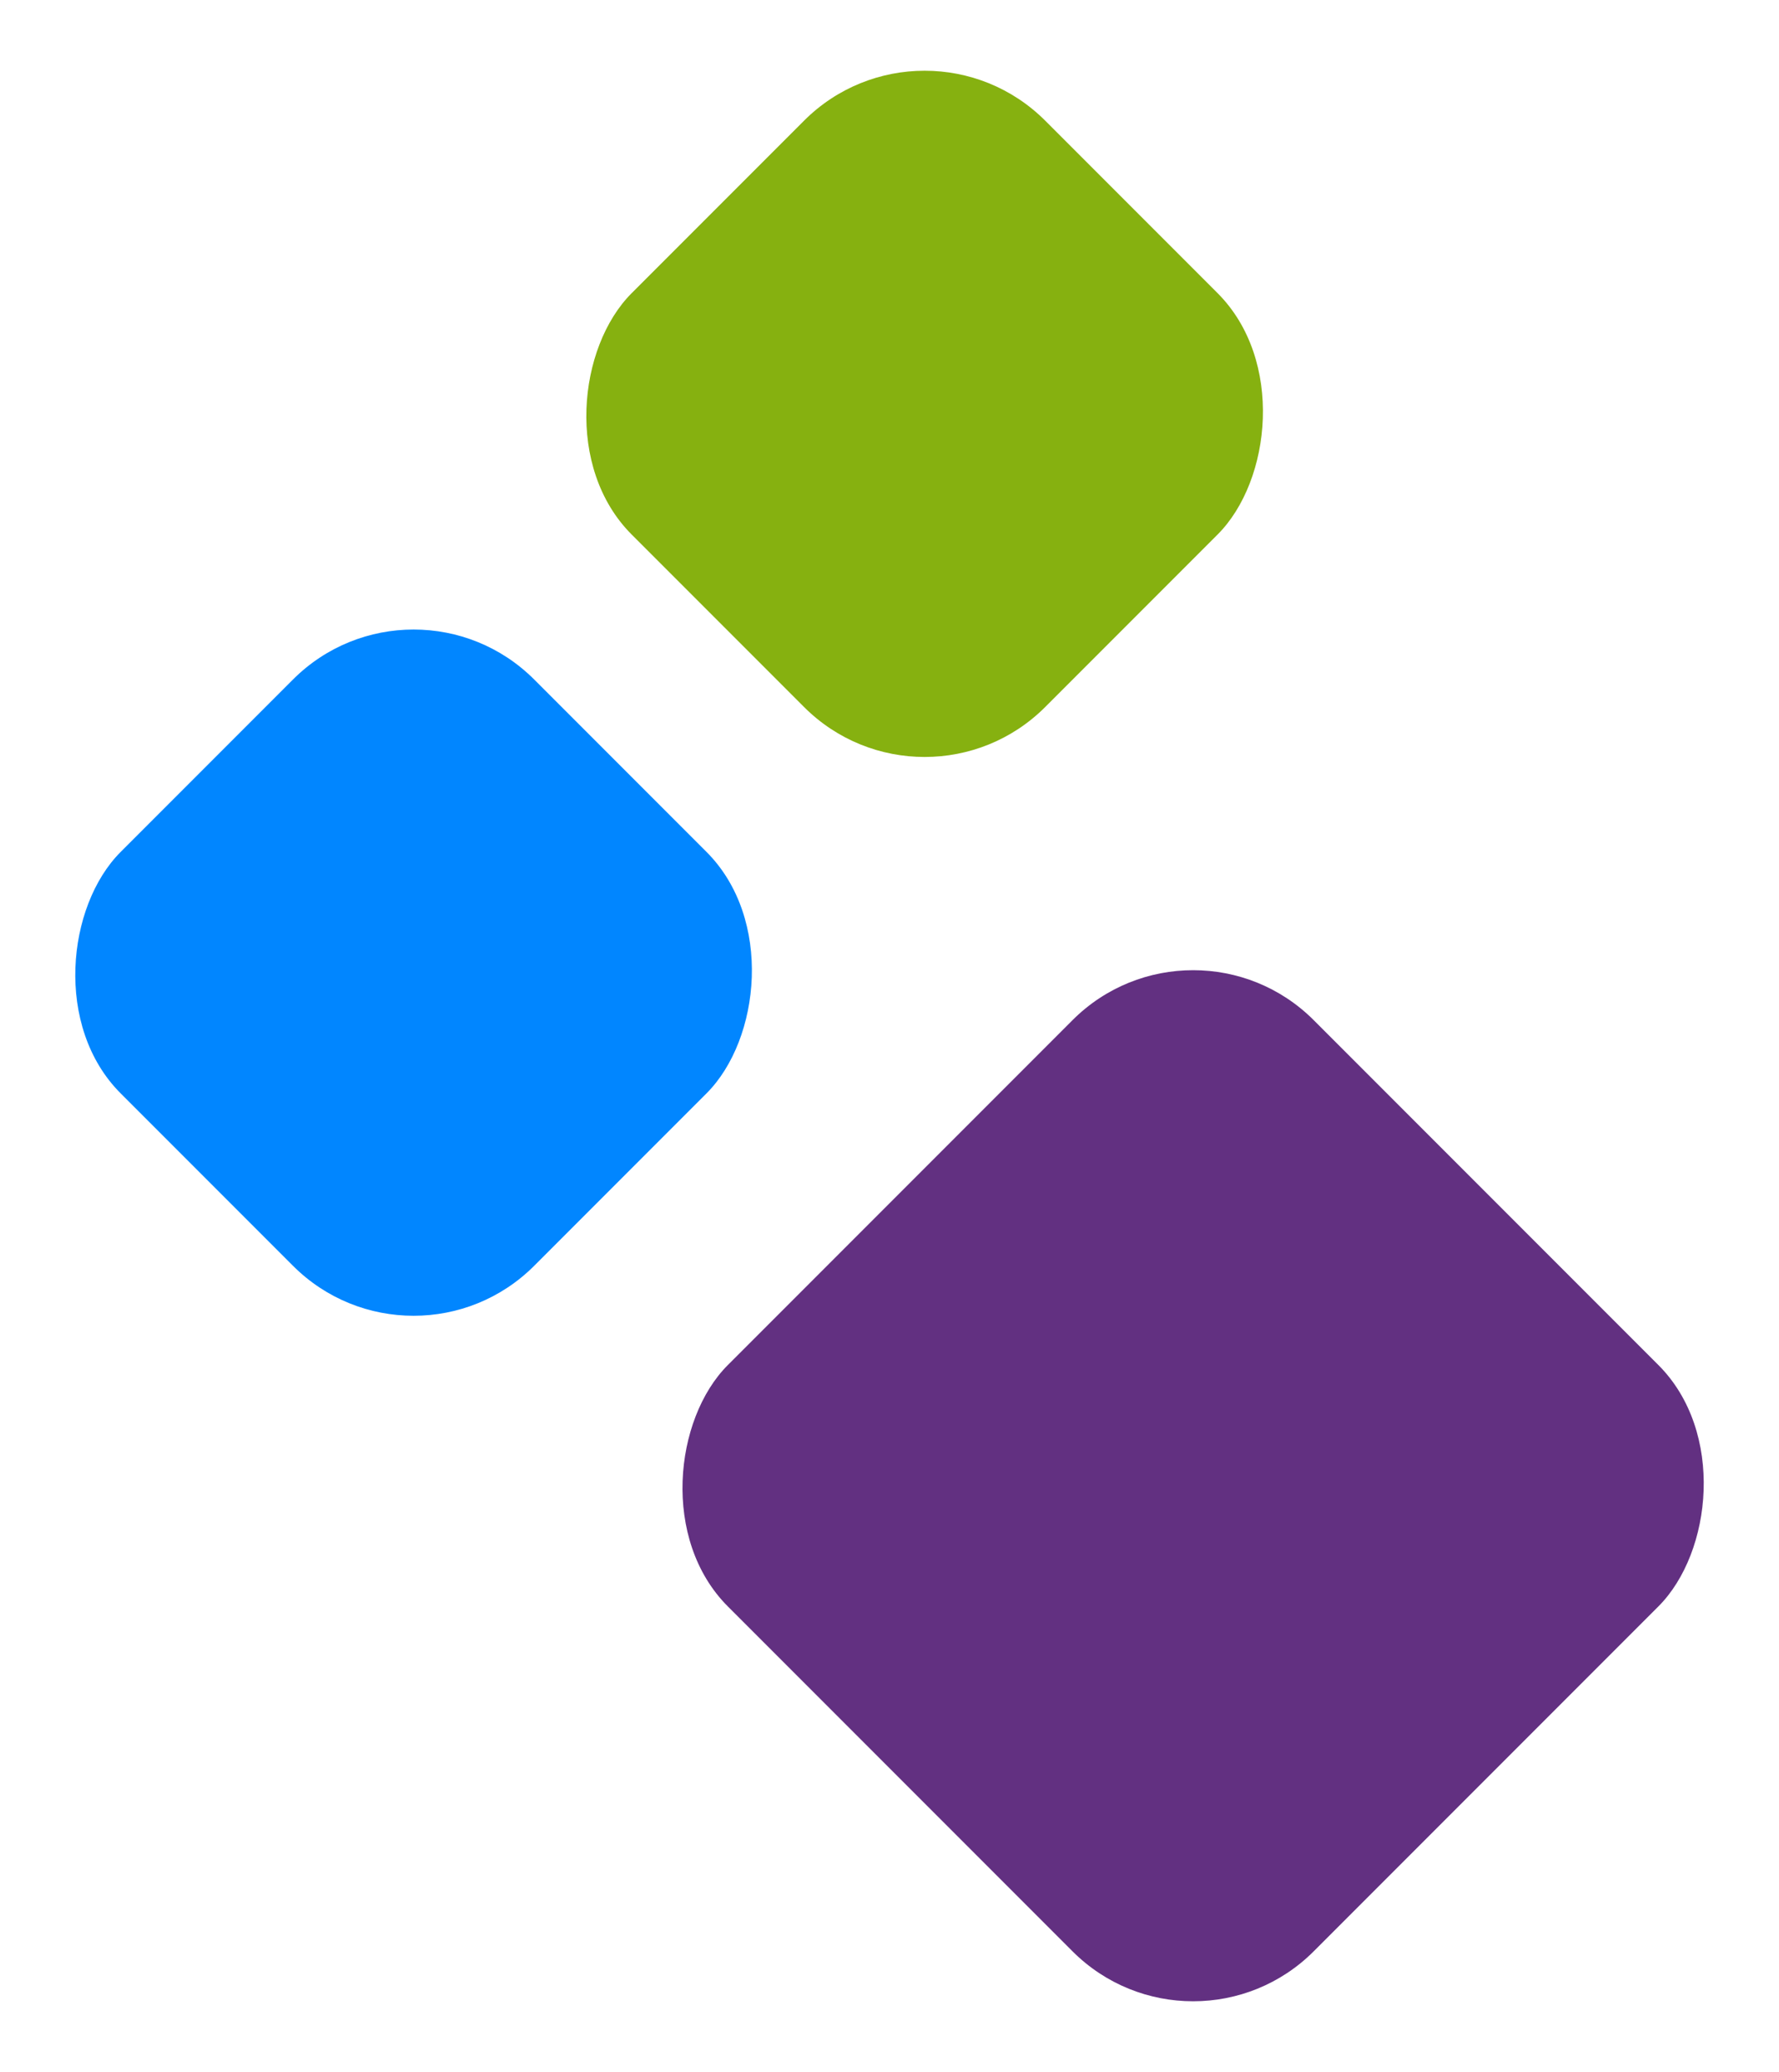
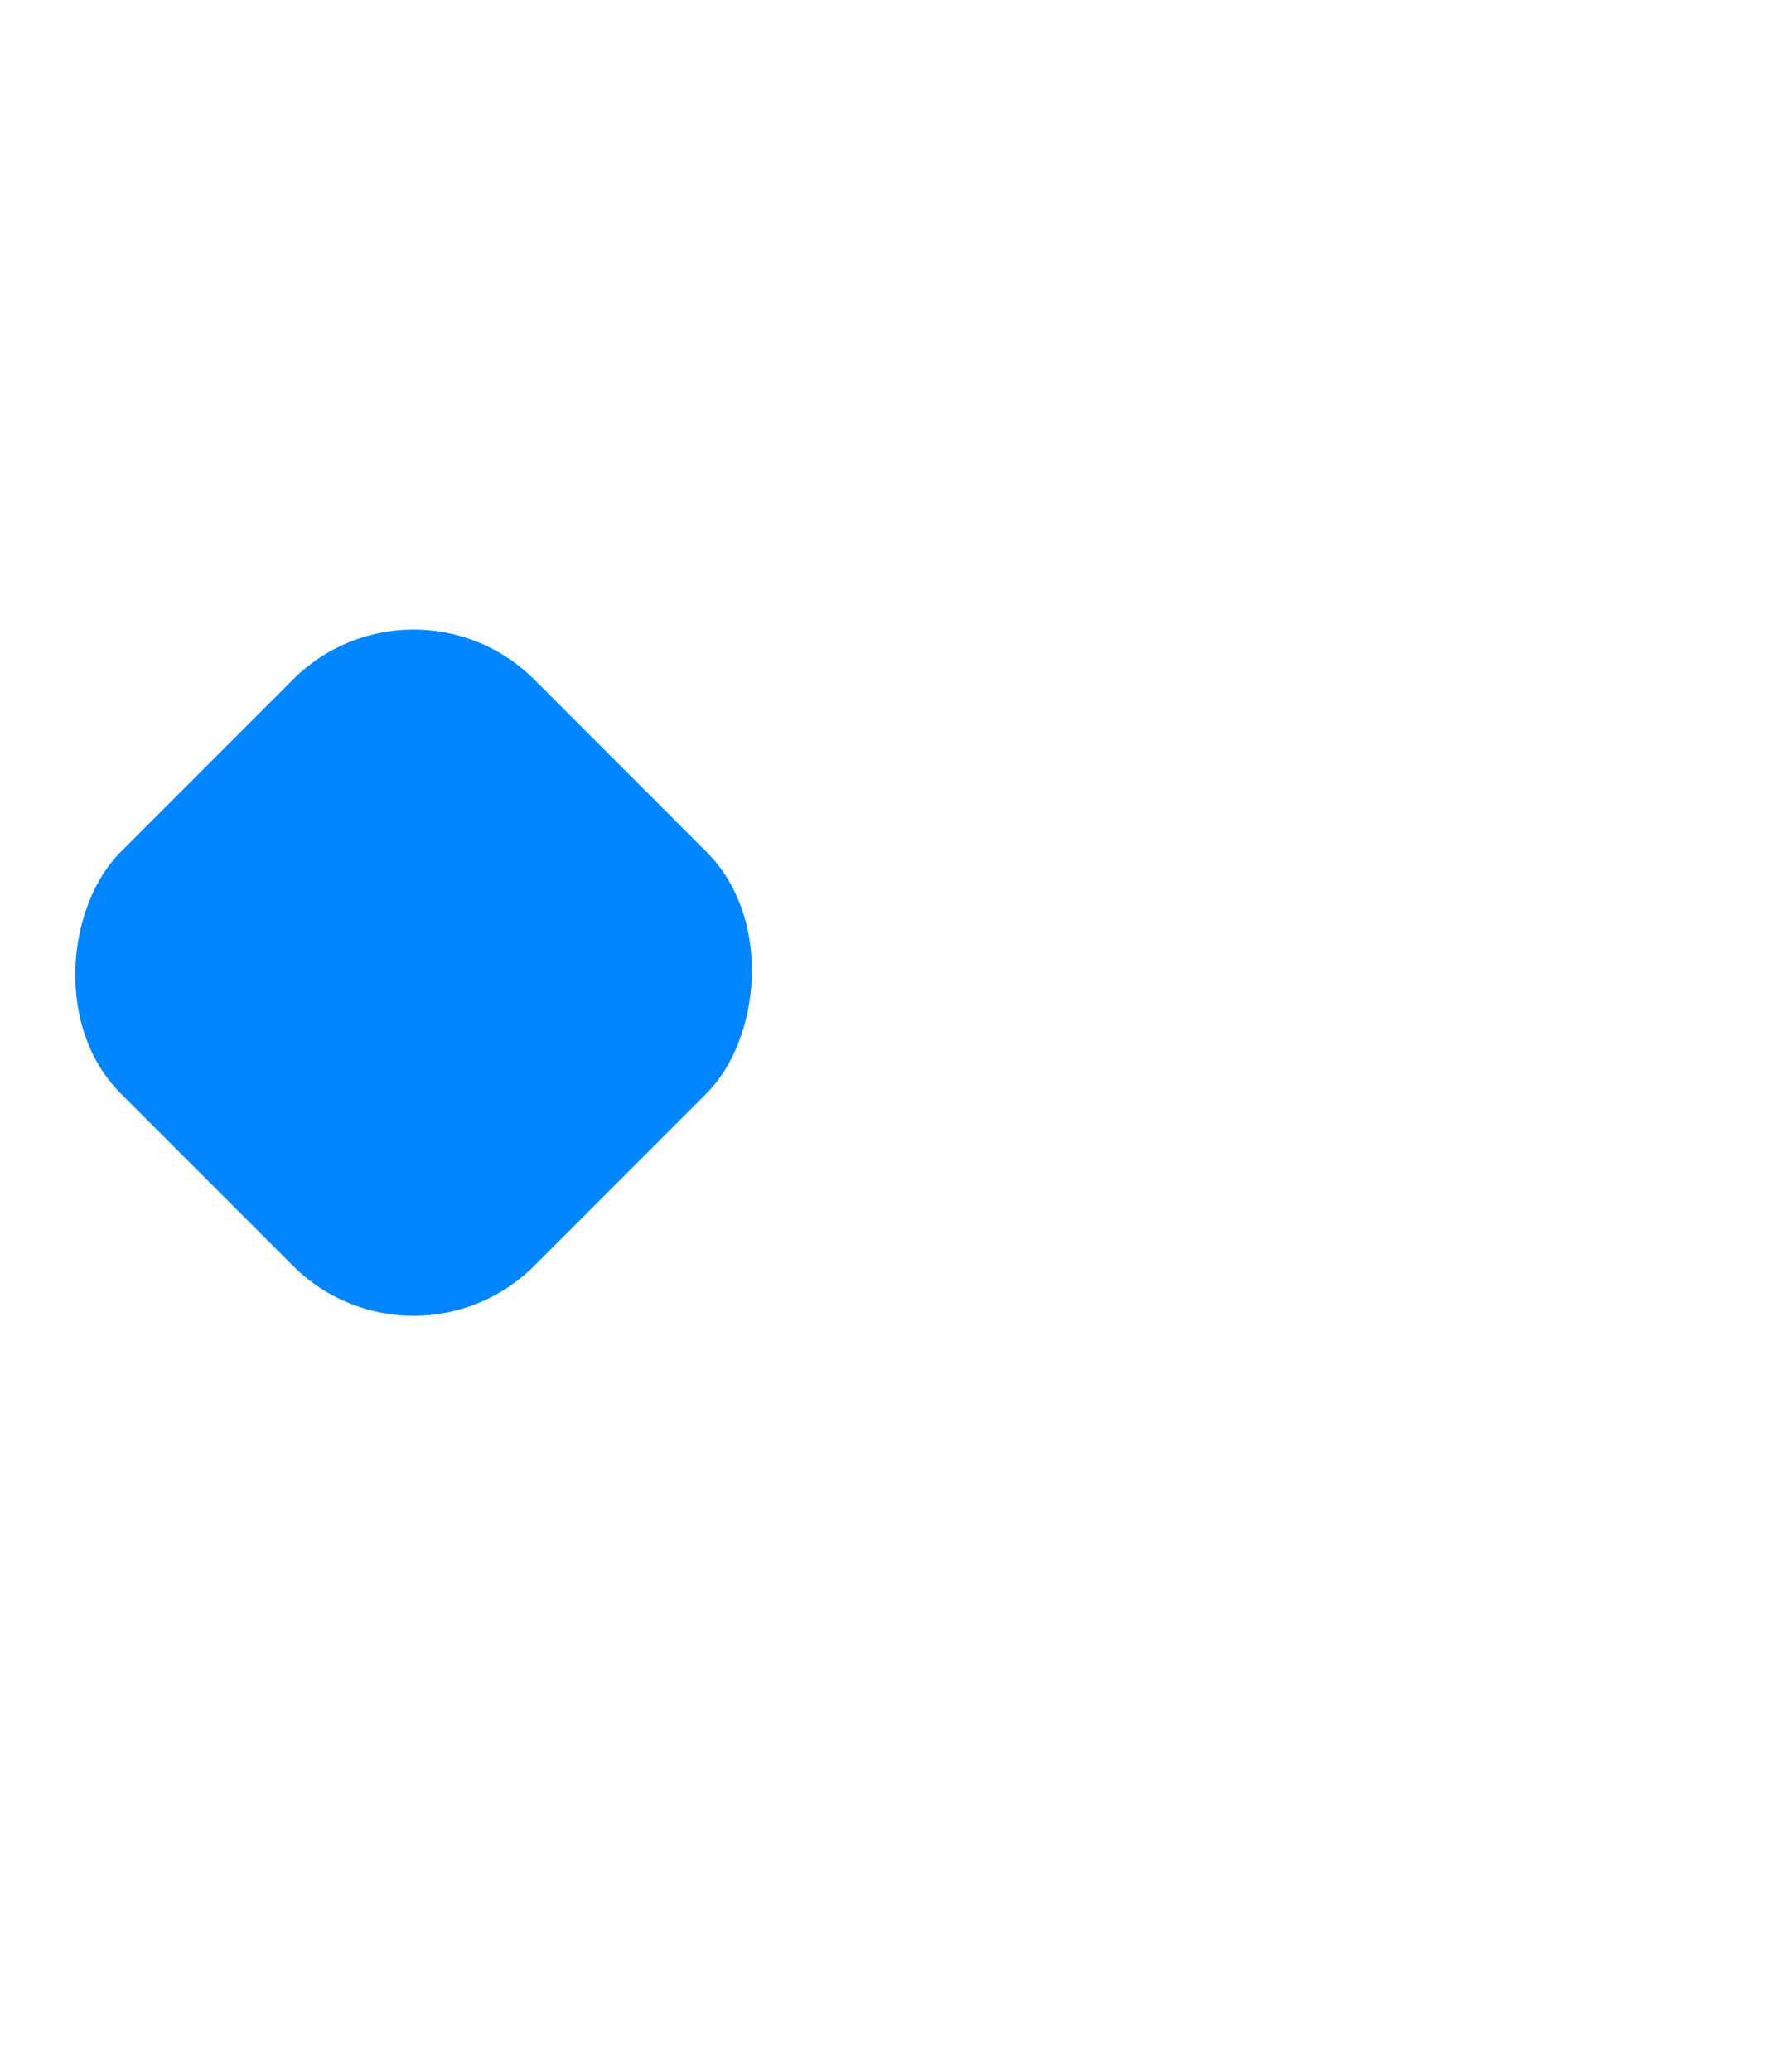
<svg xmlns="http://www.w3.org/2000/svg" width="72.999" height="84.97" viewBox="0 0 72.999 84.97">
  <defs>
    <style>.a{fill:#623081;}.b{fill:#0186ff;}.c{fill:#86b110;}</style>
  </defs>
  <g transform="translate(-149 -3811.024)">
    <g transform="translate(0 -174.037)">
-       <rect class="a" width="34" height="34" rx="7" transform="translate(197.958 4021.948) rotate(45)" />
      <rect class="b" width="24" height="24" rx="7" transform="translate(165.971 4007.978) rotate(45)" />
-       <rect class="c" width="24" height="24" rx="7" transform="translate(186.941 3985.062) rotate(45)" />
    </g>
  </g>
</svg>